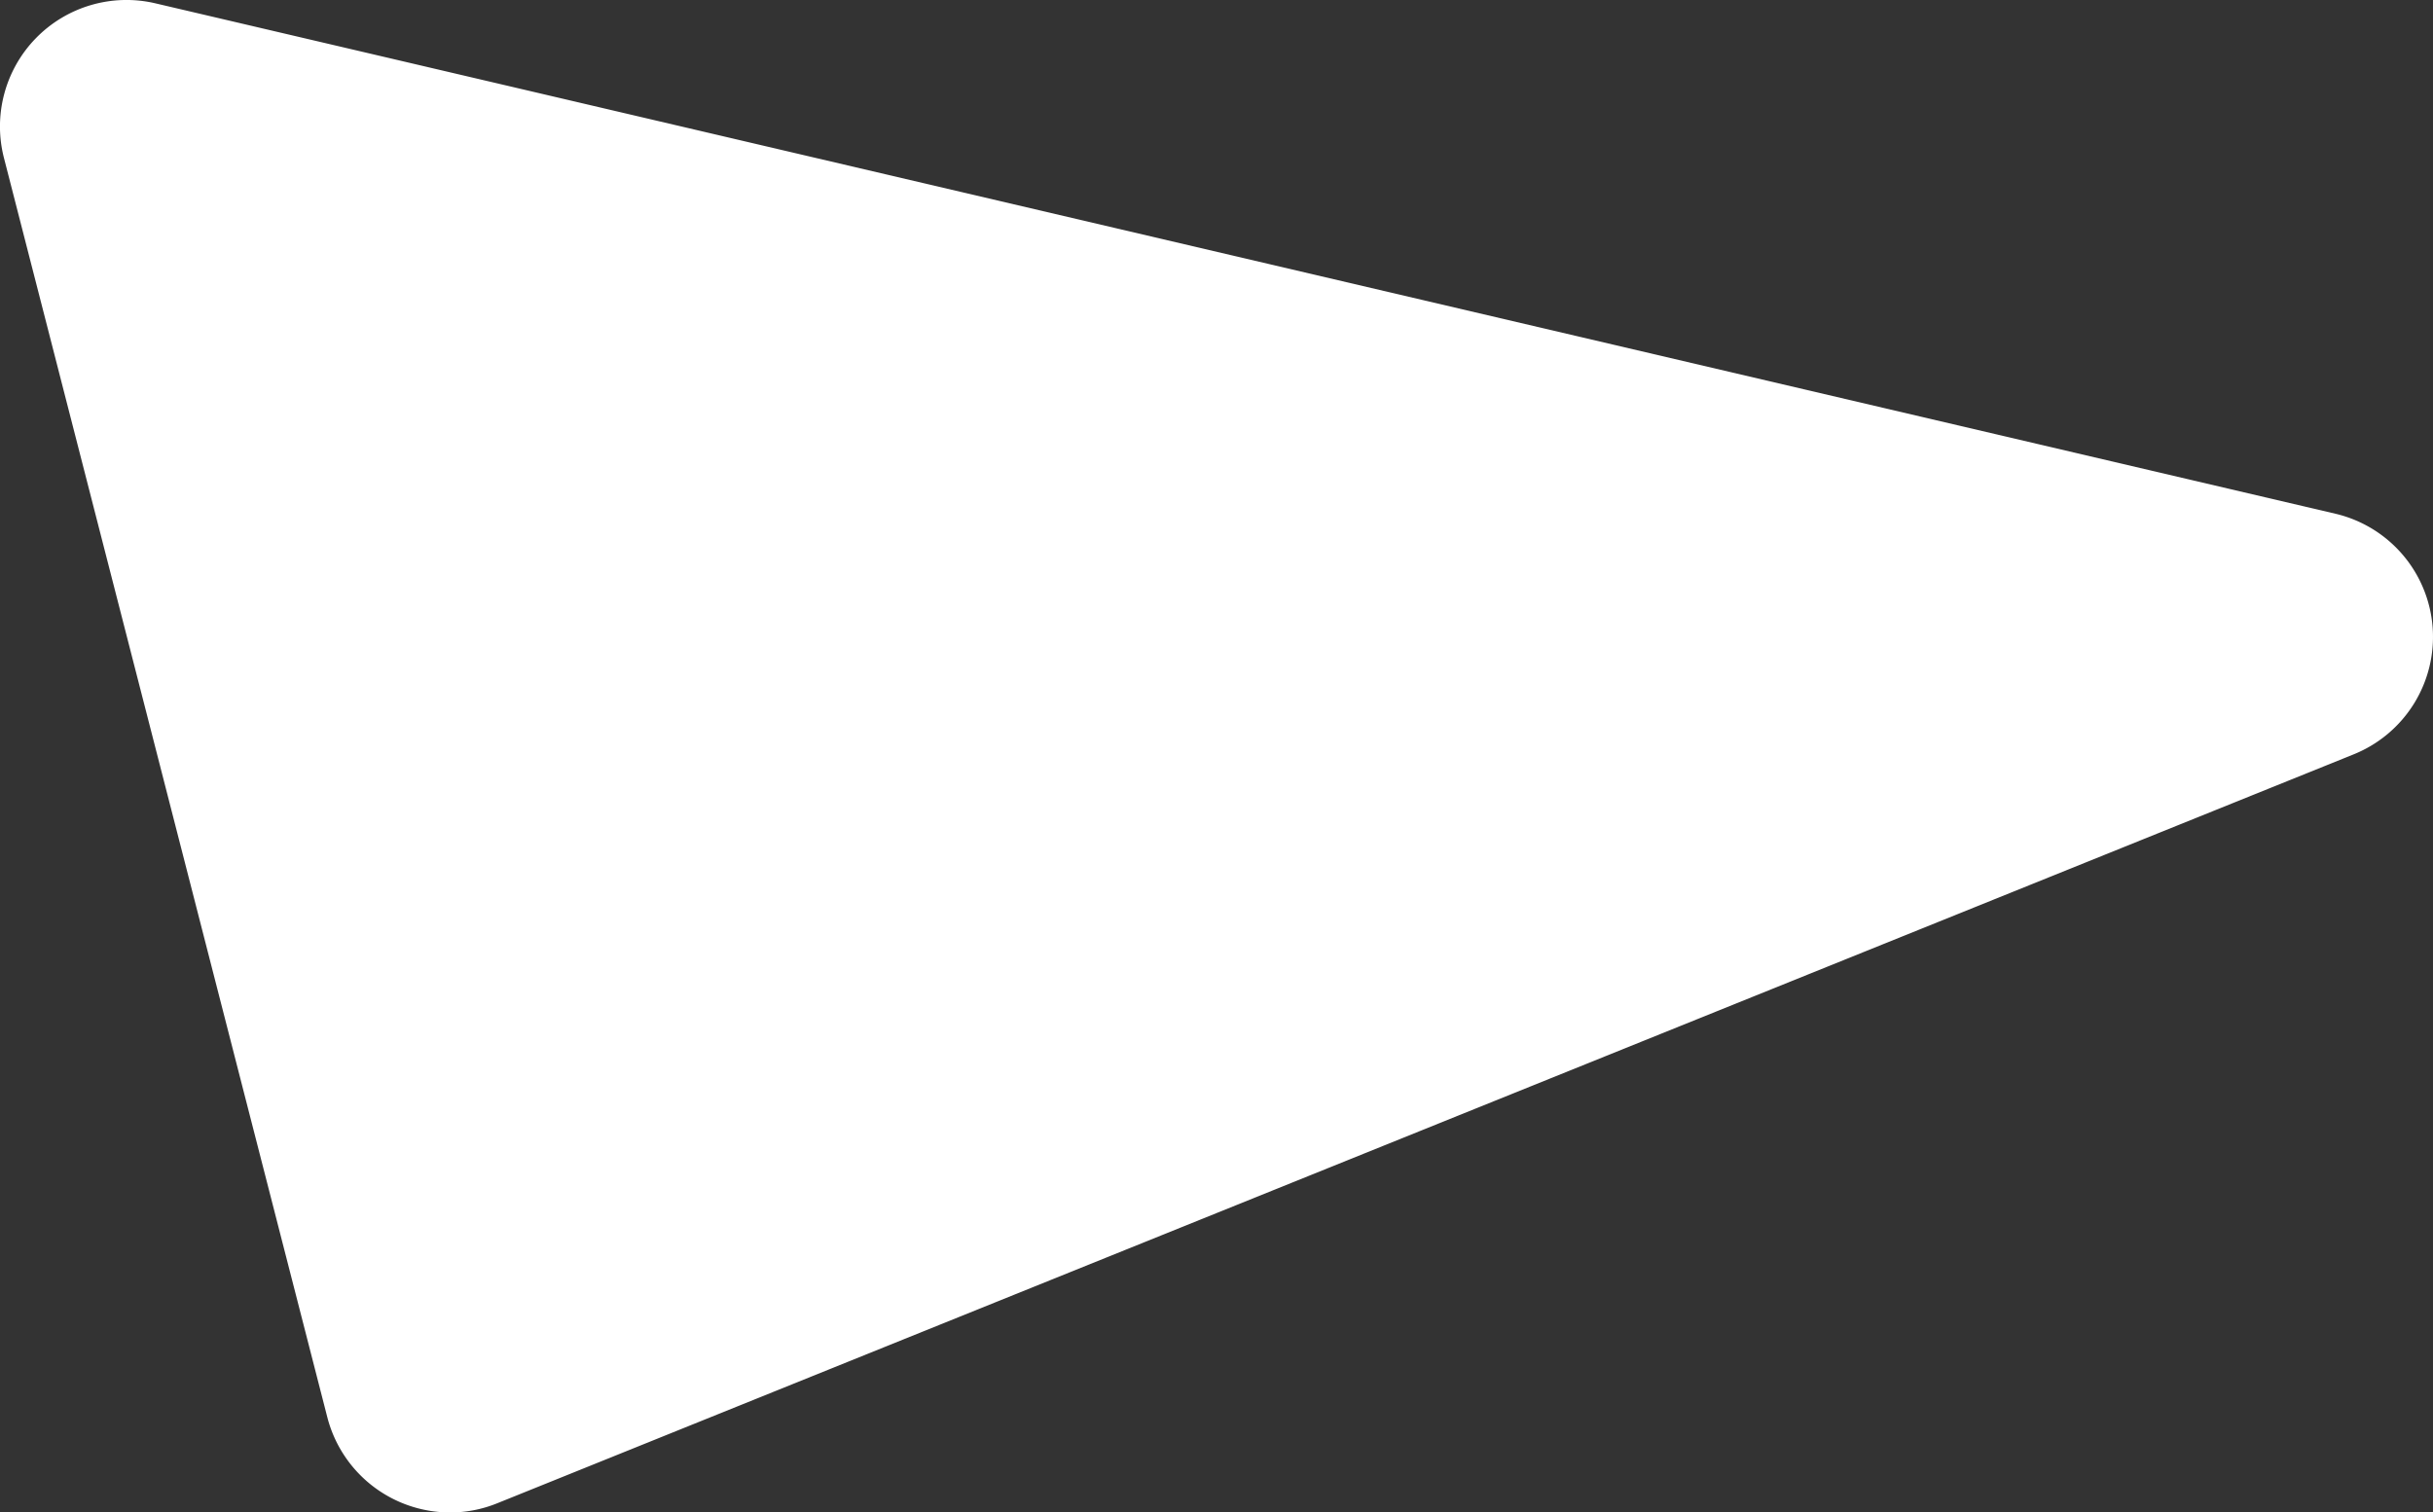
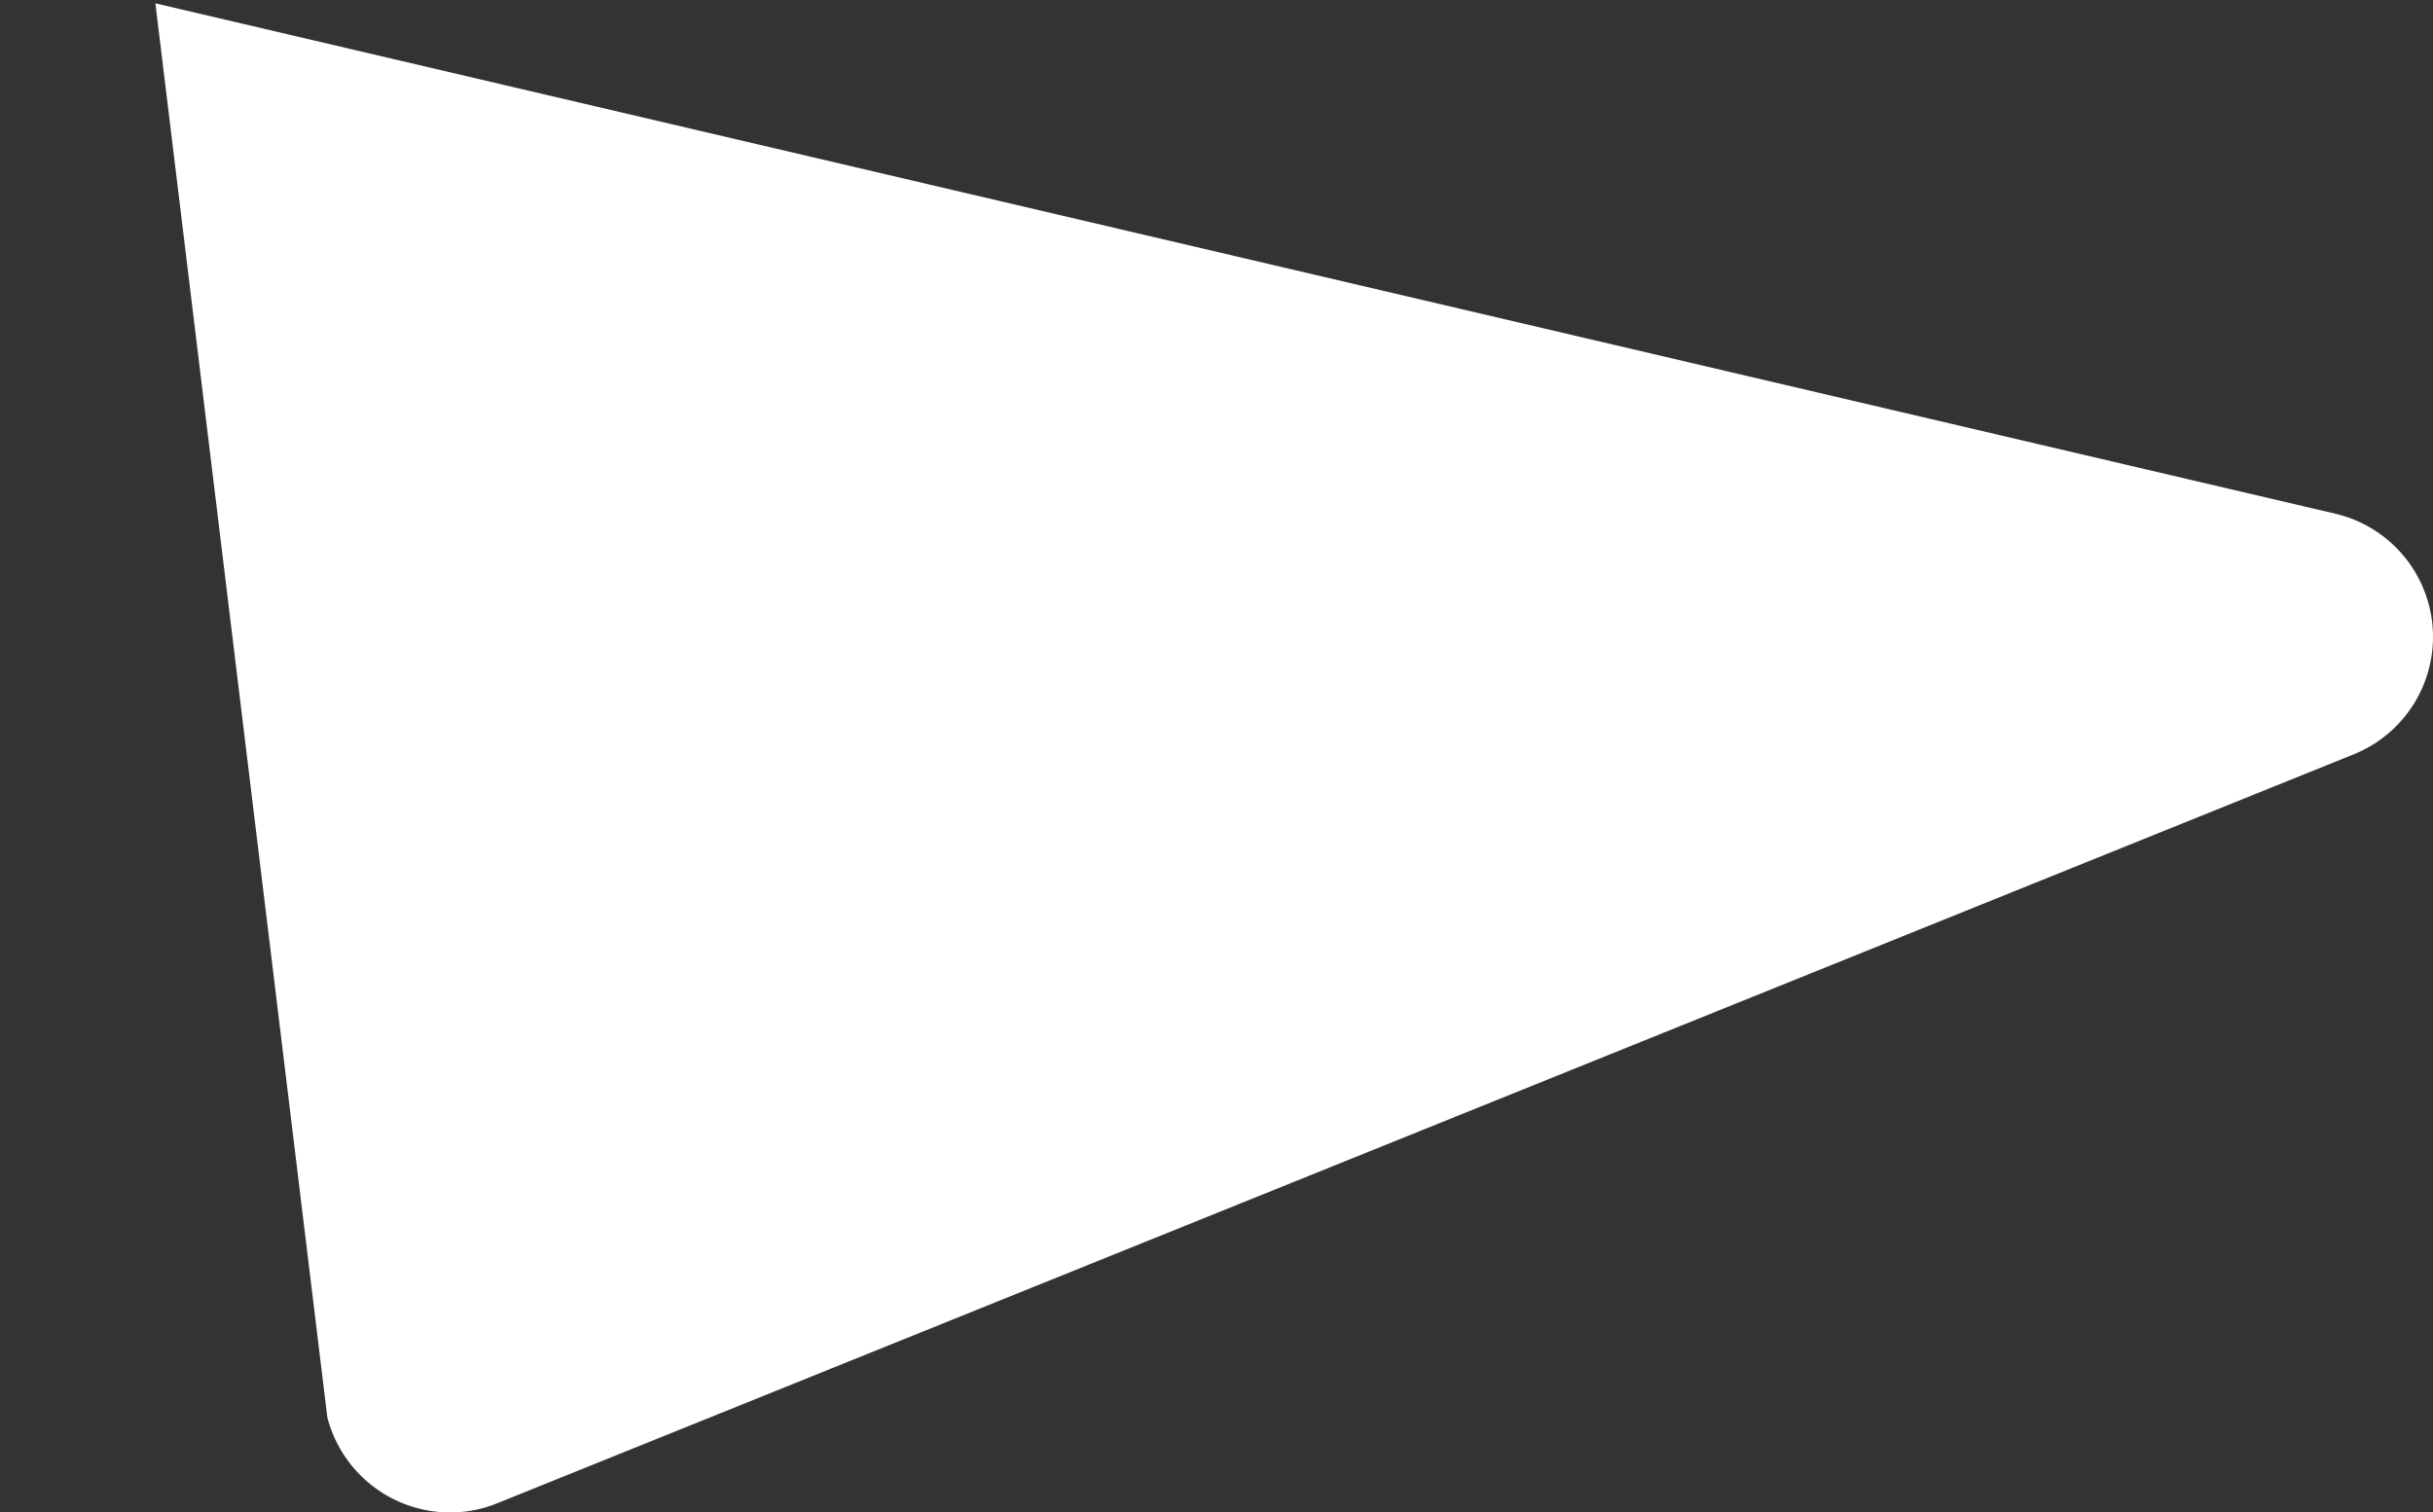
<svg xmlns="http://www.w3.org/2000/svg" width="2273.701" height="1413.763" viewBox="0 0 2273.701 1413.763">
  <rect x="0" y="0" width="2273.701" height="1413.763" fill="#333333" stroke="none" />
-   <path d="M2273.348,586.26a118.271,118.271,0,0,0-90.942-106.08L145.215,3.111A118.235,118.235,0,0,0,3.709,147.685L305.918,1324.9a118.553,118.553,0,0,0,114.6,88.861,116.792,116.792,0,0,0,44.218-8.616L2199.718,705.056a118.368,118.368,0,0,0,73.631-118.8Z" fill="#fff" />
+   <path d="M2273.348,586.26a118.271,118.271,0,0,0-90.942-106.08L145.215,3.111L305.918,1324.9a118.553,118.553,0,0,0,114.6,88.861,116.792,116.792,0,0,0,44.218-8.616L2199.718,705.056a118.368,118.368,0,0,0,73.631-118.8Z" fill="#fff" />
</svg>